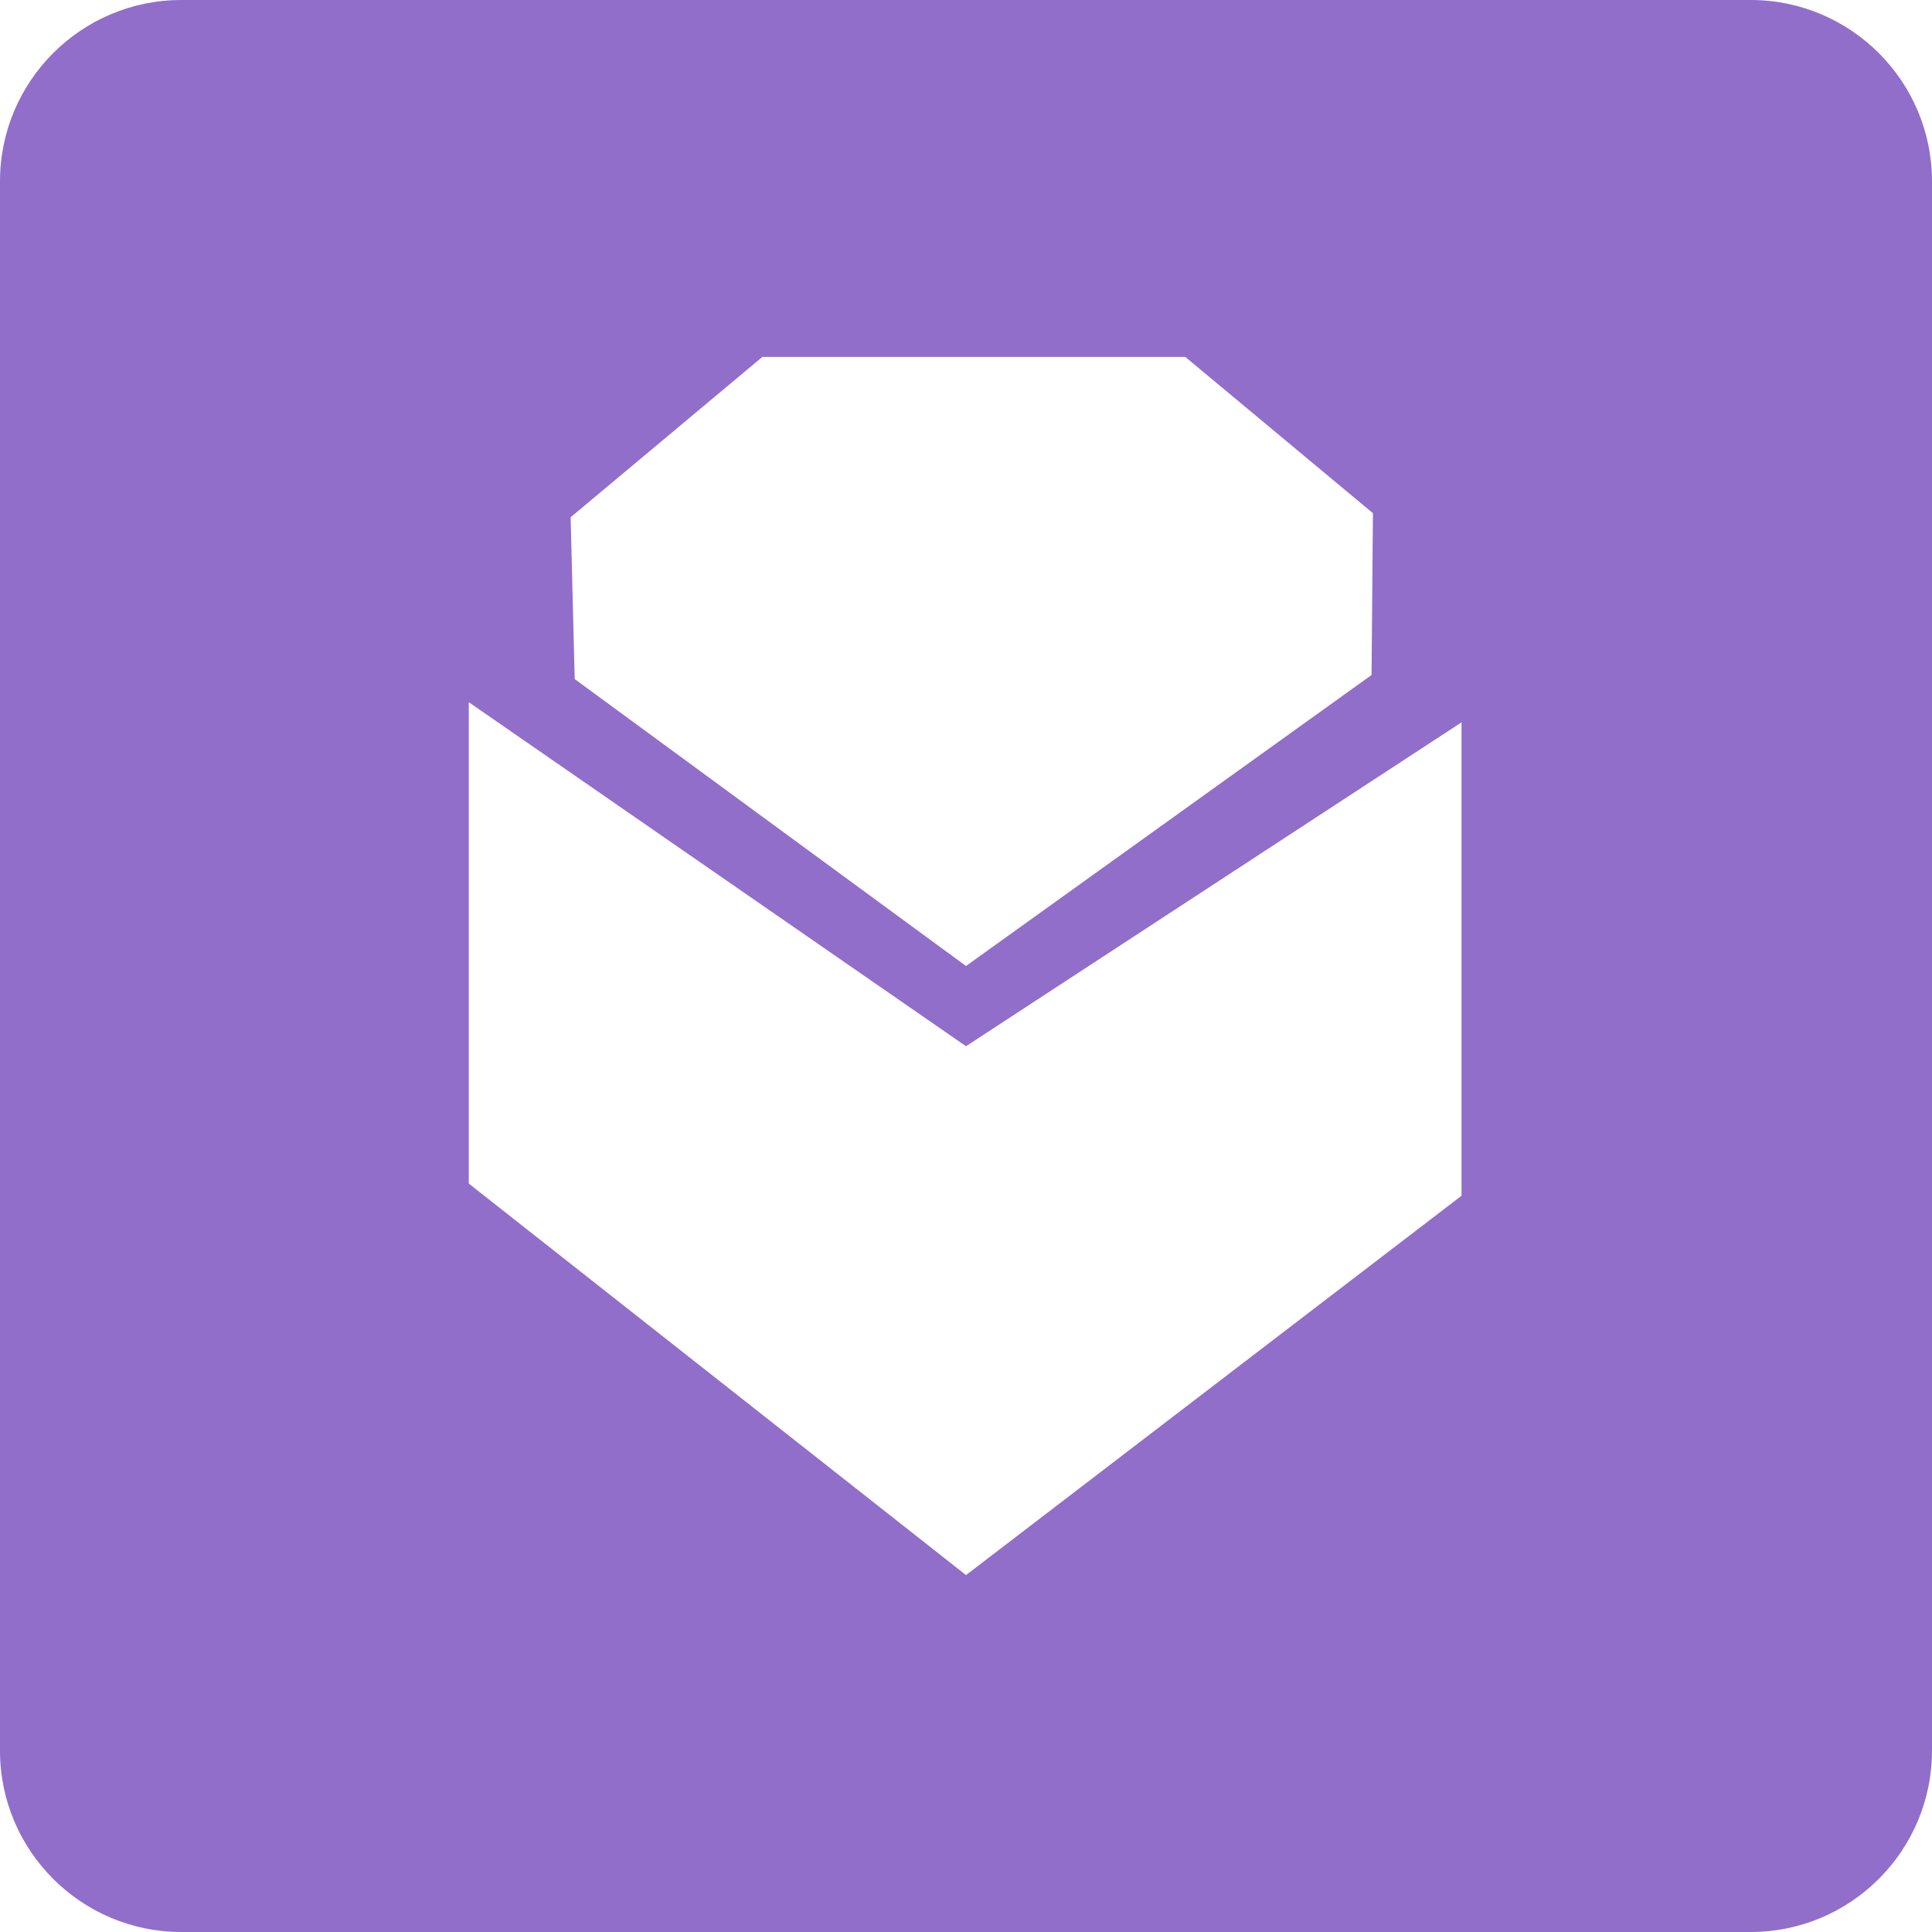
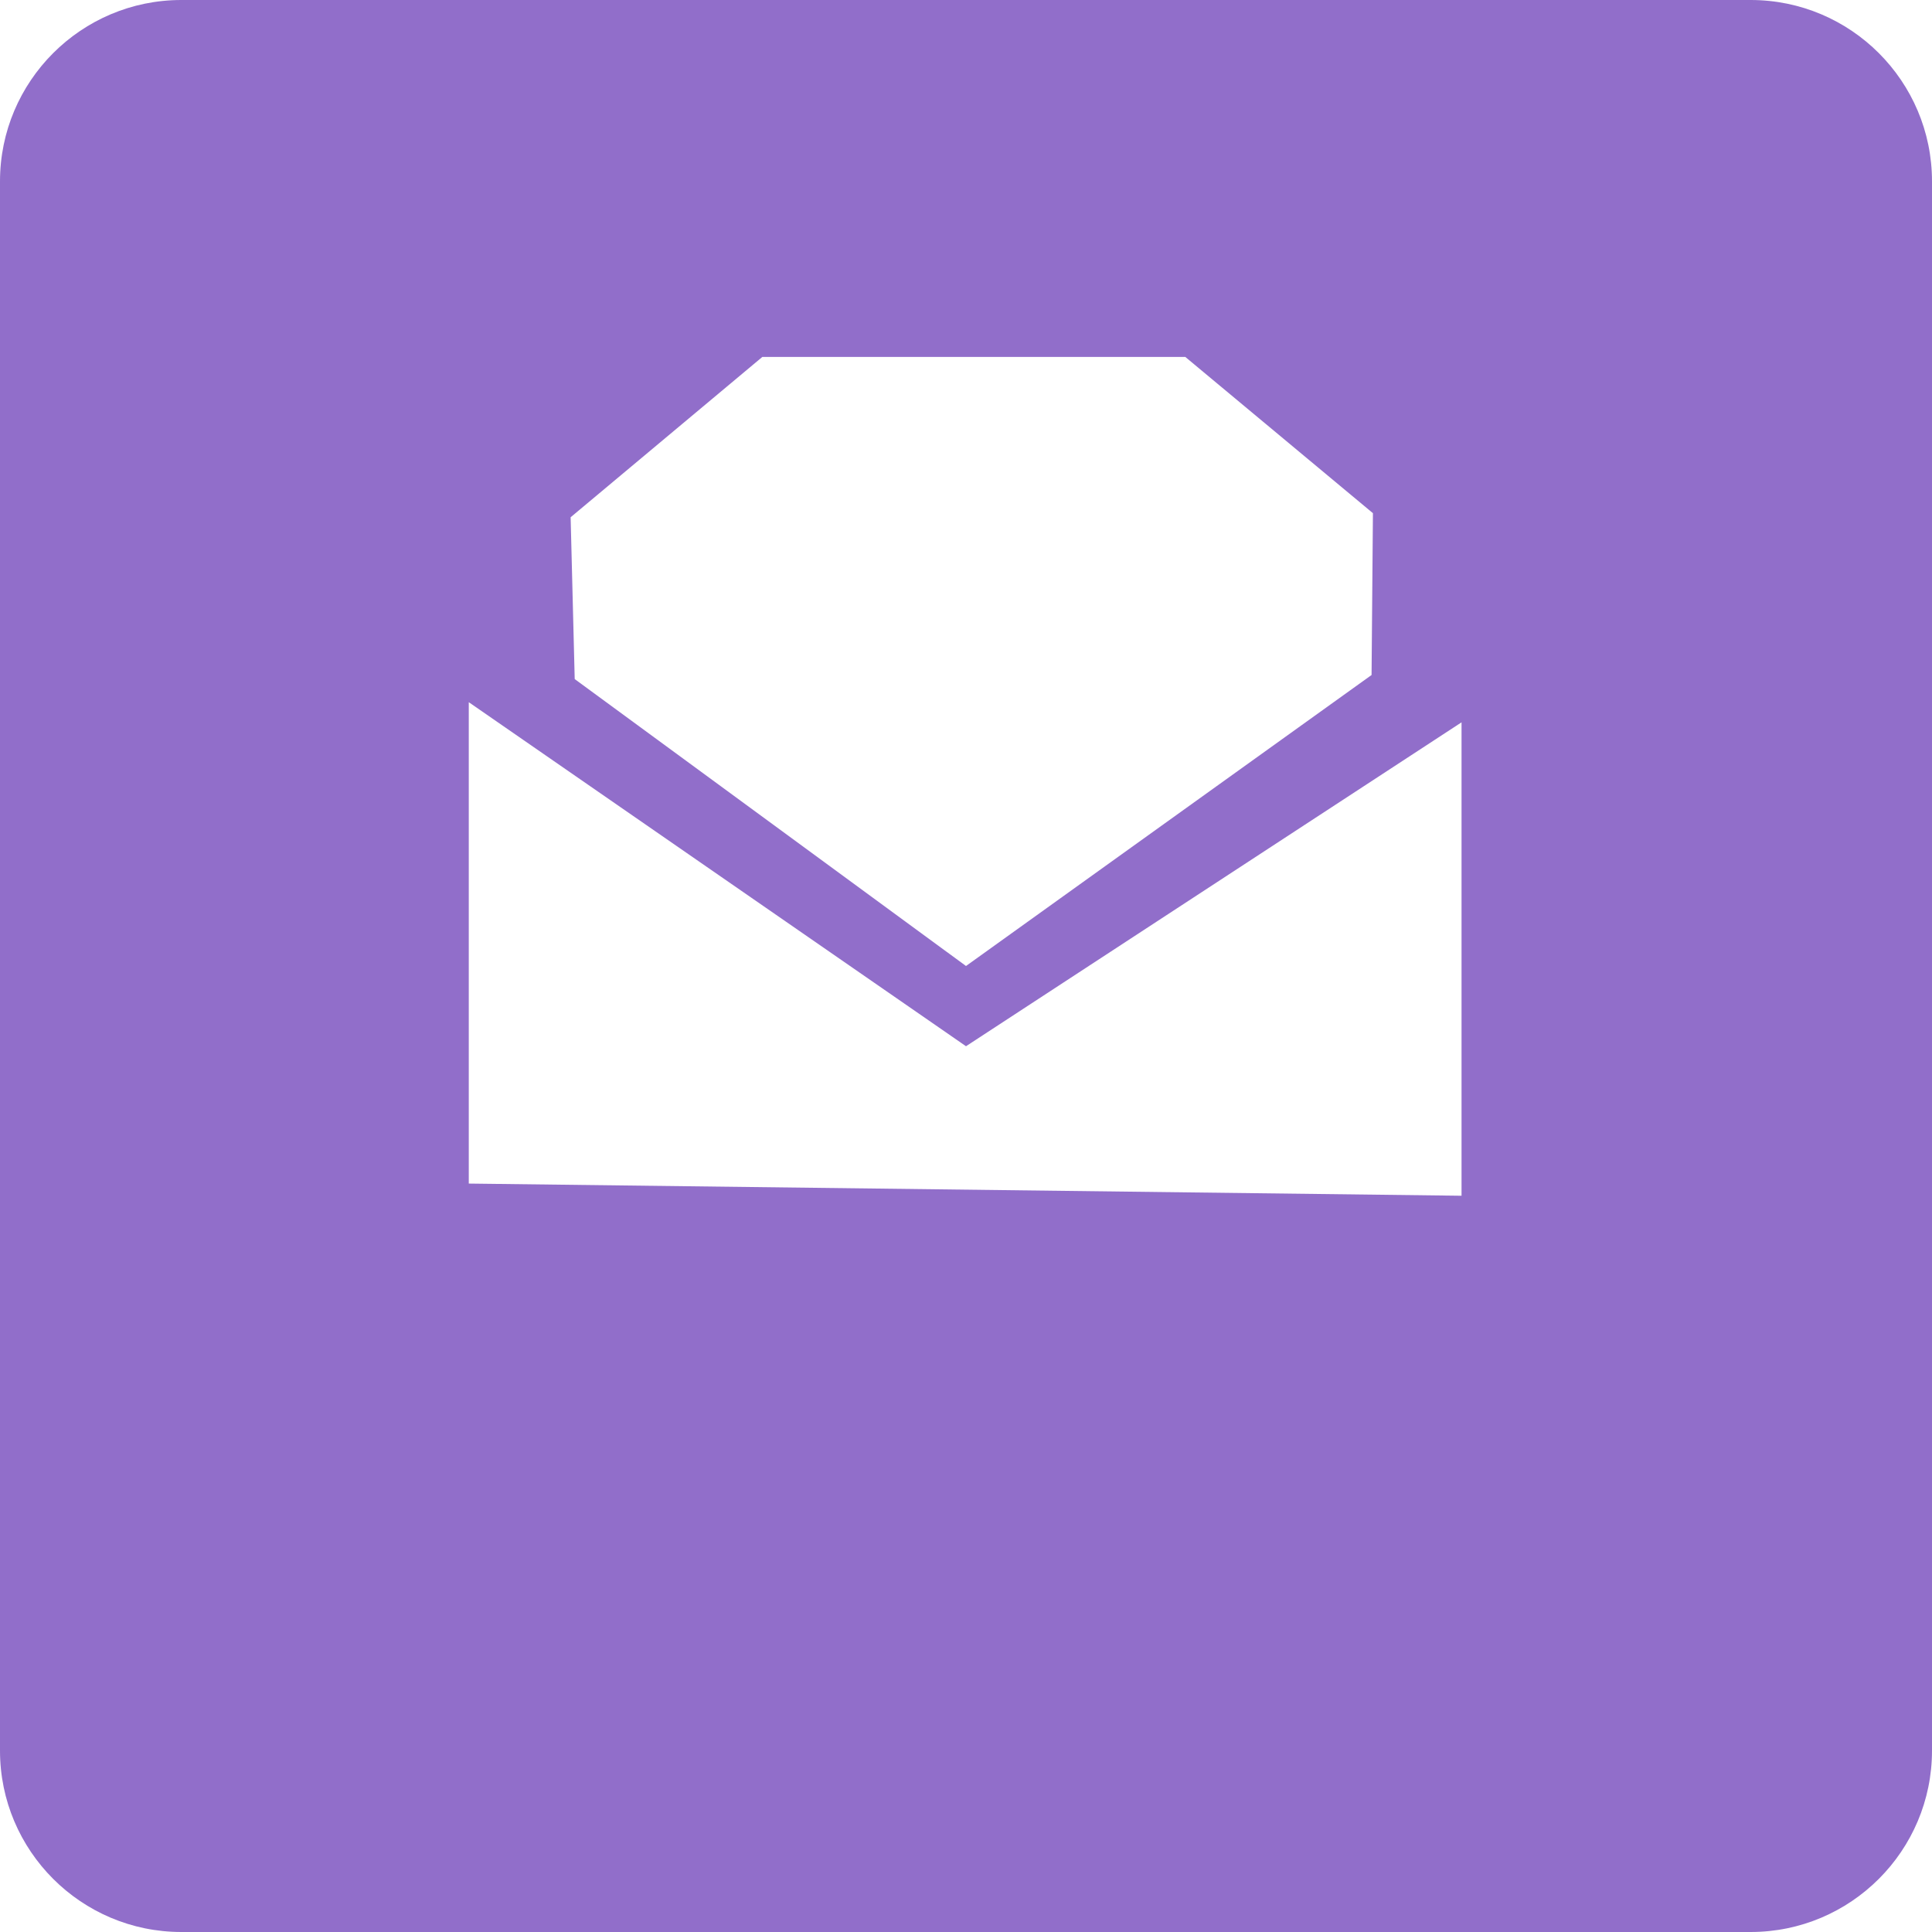
<svg xmlns="http://www.w3.org/2000/svg" width="100%" height="100%" viewBox="0 0 2500 2500" version="1.1" xml:space="preserve" style="fill-rule:evenodd;clip-rule:evenodd;stroke-linejoin:round;stroke-miterlimit:2;">
-   <path d="M2265.33,0L234.666,0C105.15,0 -0,105.15 0,234.666L0,2265.33C0,2394.85 105.15,2500 234.666,2500L2265.33,2500C2394.85,2500 2500,2394.85 2500,2265.33L2500,234.666C2500,105.15 2394.85,-0 2265.33,0ZM1891.22,934.7L1891.22,1547.29L1250,2038.16L606.592,1531.54L606.592,908.636L1250,1353.82L1891.22,934.7ZM1250,1250L1774.8,873.444L1776.56,664.051L1533.74,461.842L986.499,461.842L738.394,669.33L743.673,878.723L1250,1250Z" style="fill:rgb(145,110,202);" />
+   <path d="M2265.33,0L234.666,0C105.15,0 -0,105.15 0,234.666L0,2265.33C0,2394.85 105.15,2500 234.666,2500L2265.33,2500C2394.85,2500 2500,2394.85 2500,2265.33L2500,234.666C2500,105.15 2394.85,-0 2265.33,0ZM1891.22,934.7L1891.22,1547.29L606.592,1531.54L606.592,908.636L1250,1353.82L1891.22,934.7ZM1250,1250L1774.8,873.444L1776.56,664.051L1533.74,461.842L986.499,461.842L738.394,669.33L743.673,878.723L1250,1250Z" style="fill:rgb(145,110,202);" />
</svg>